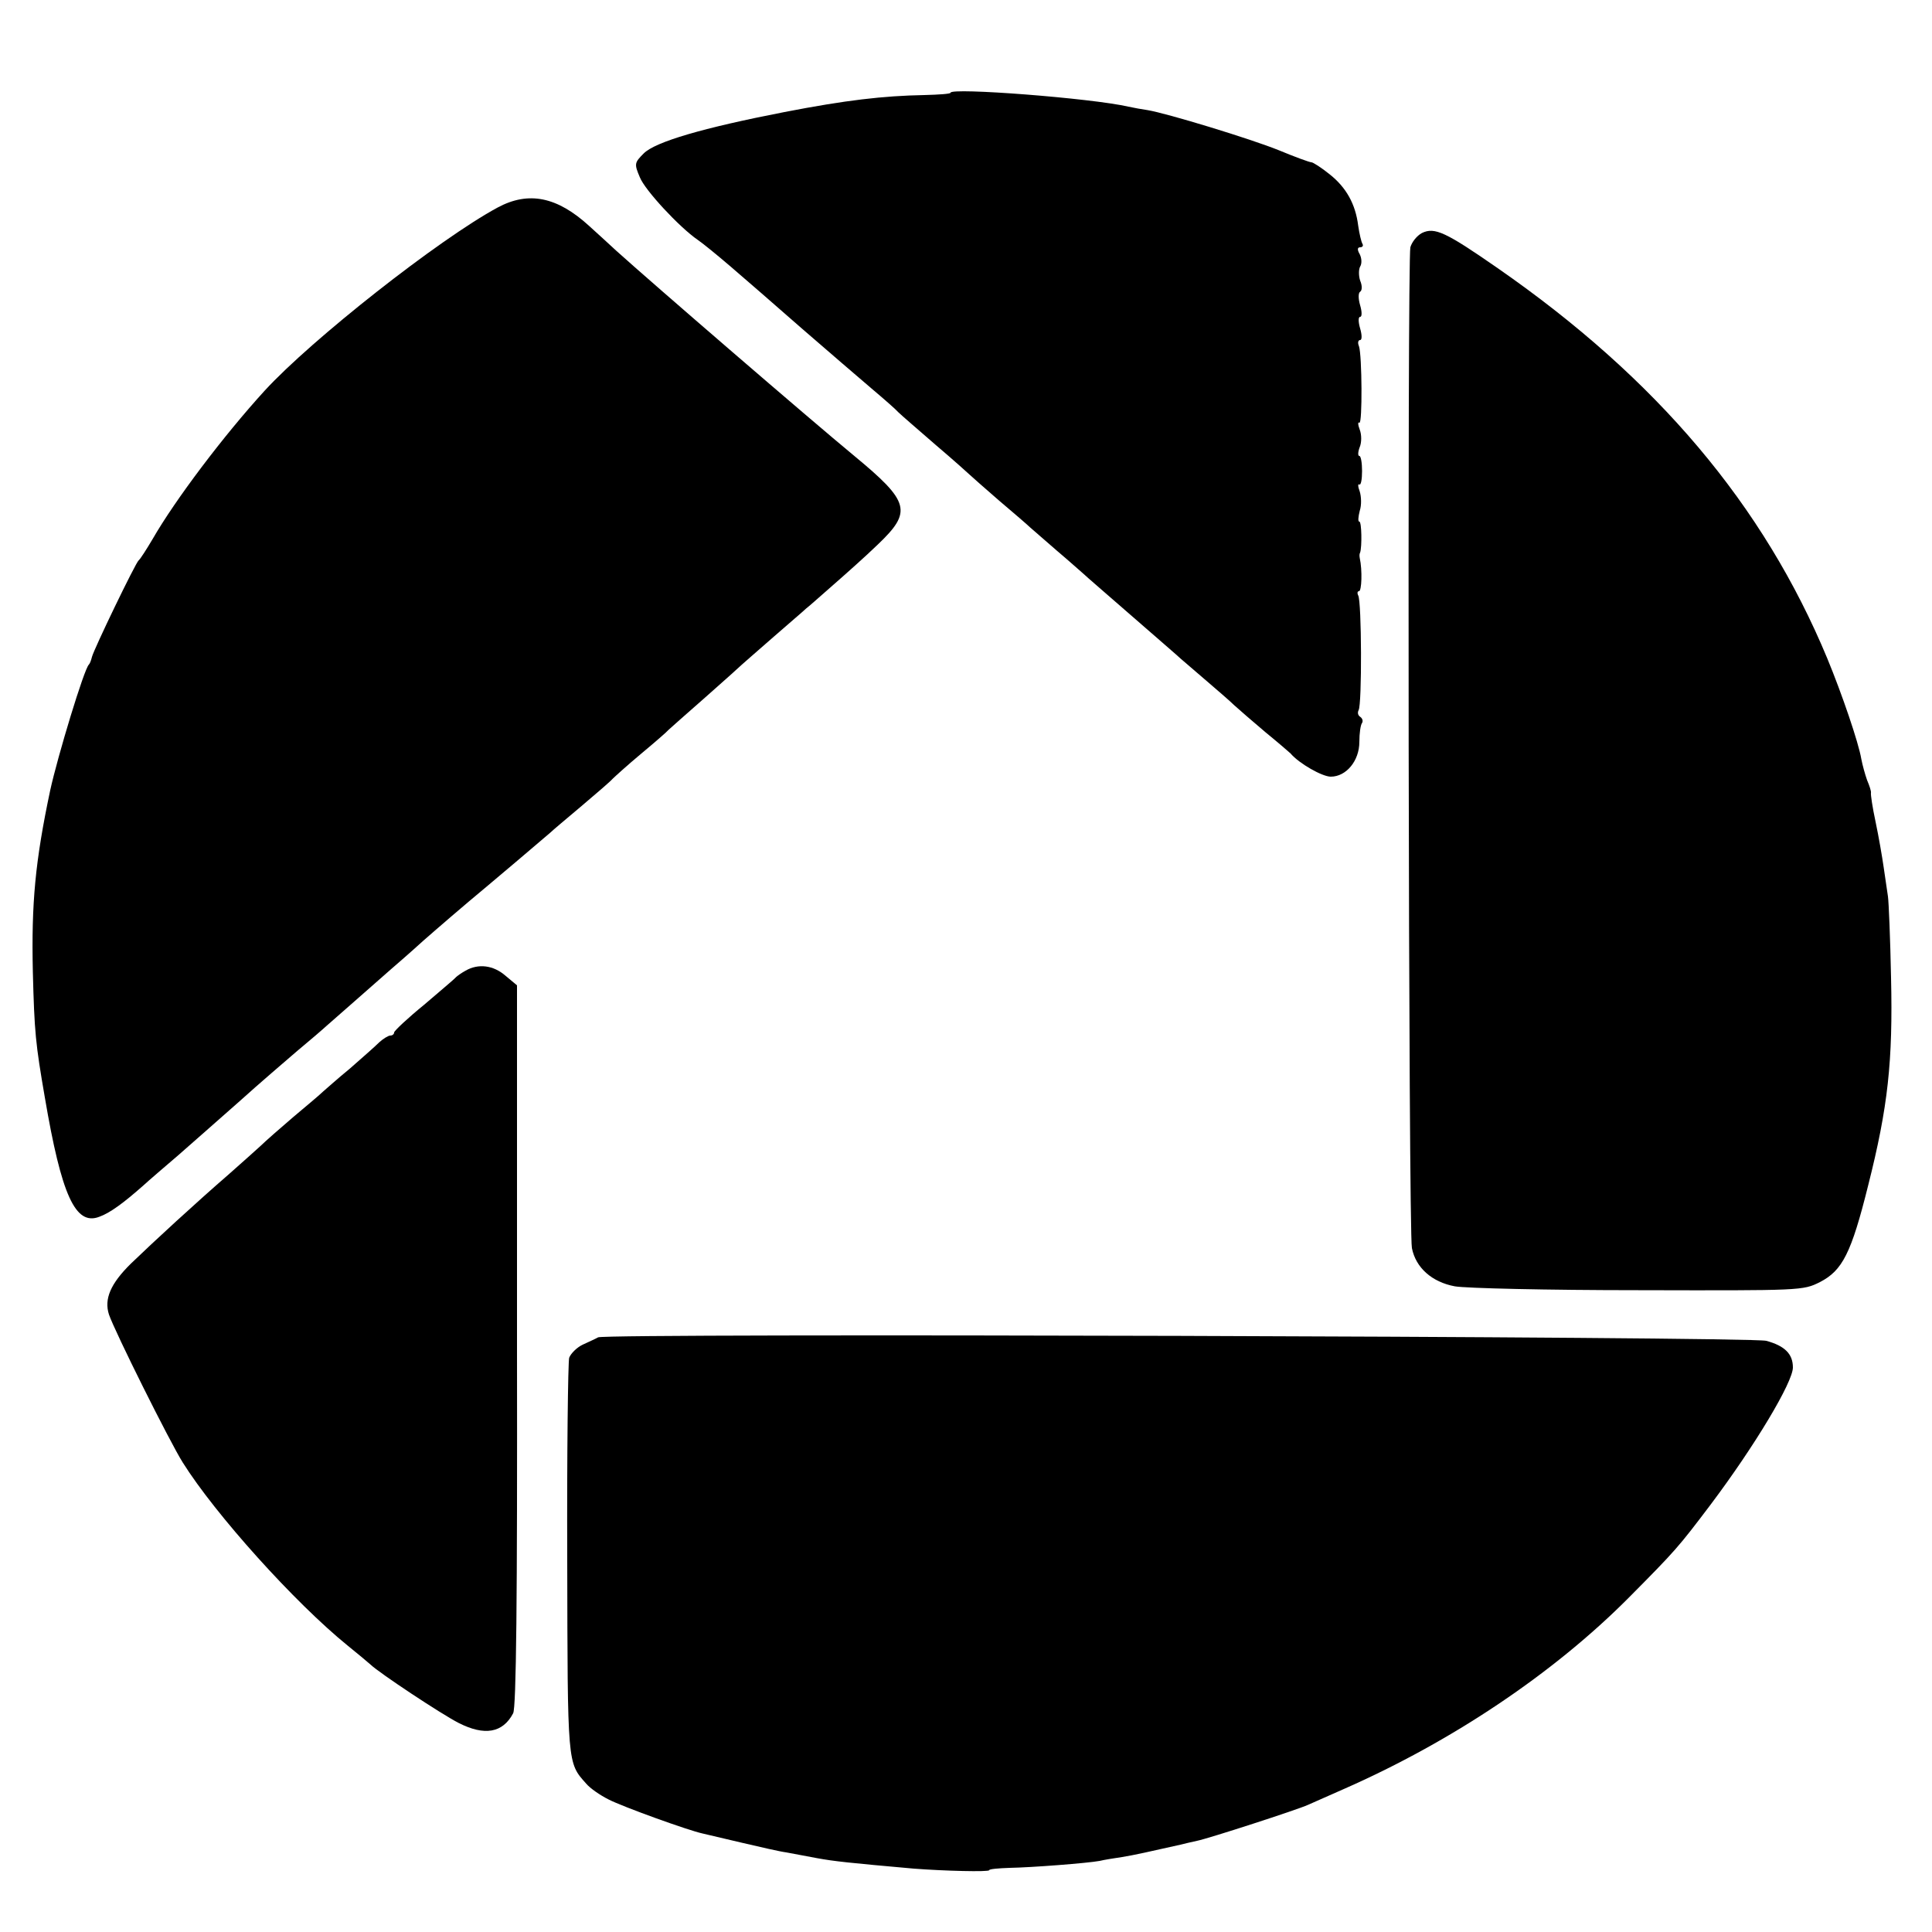
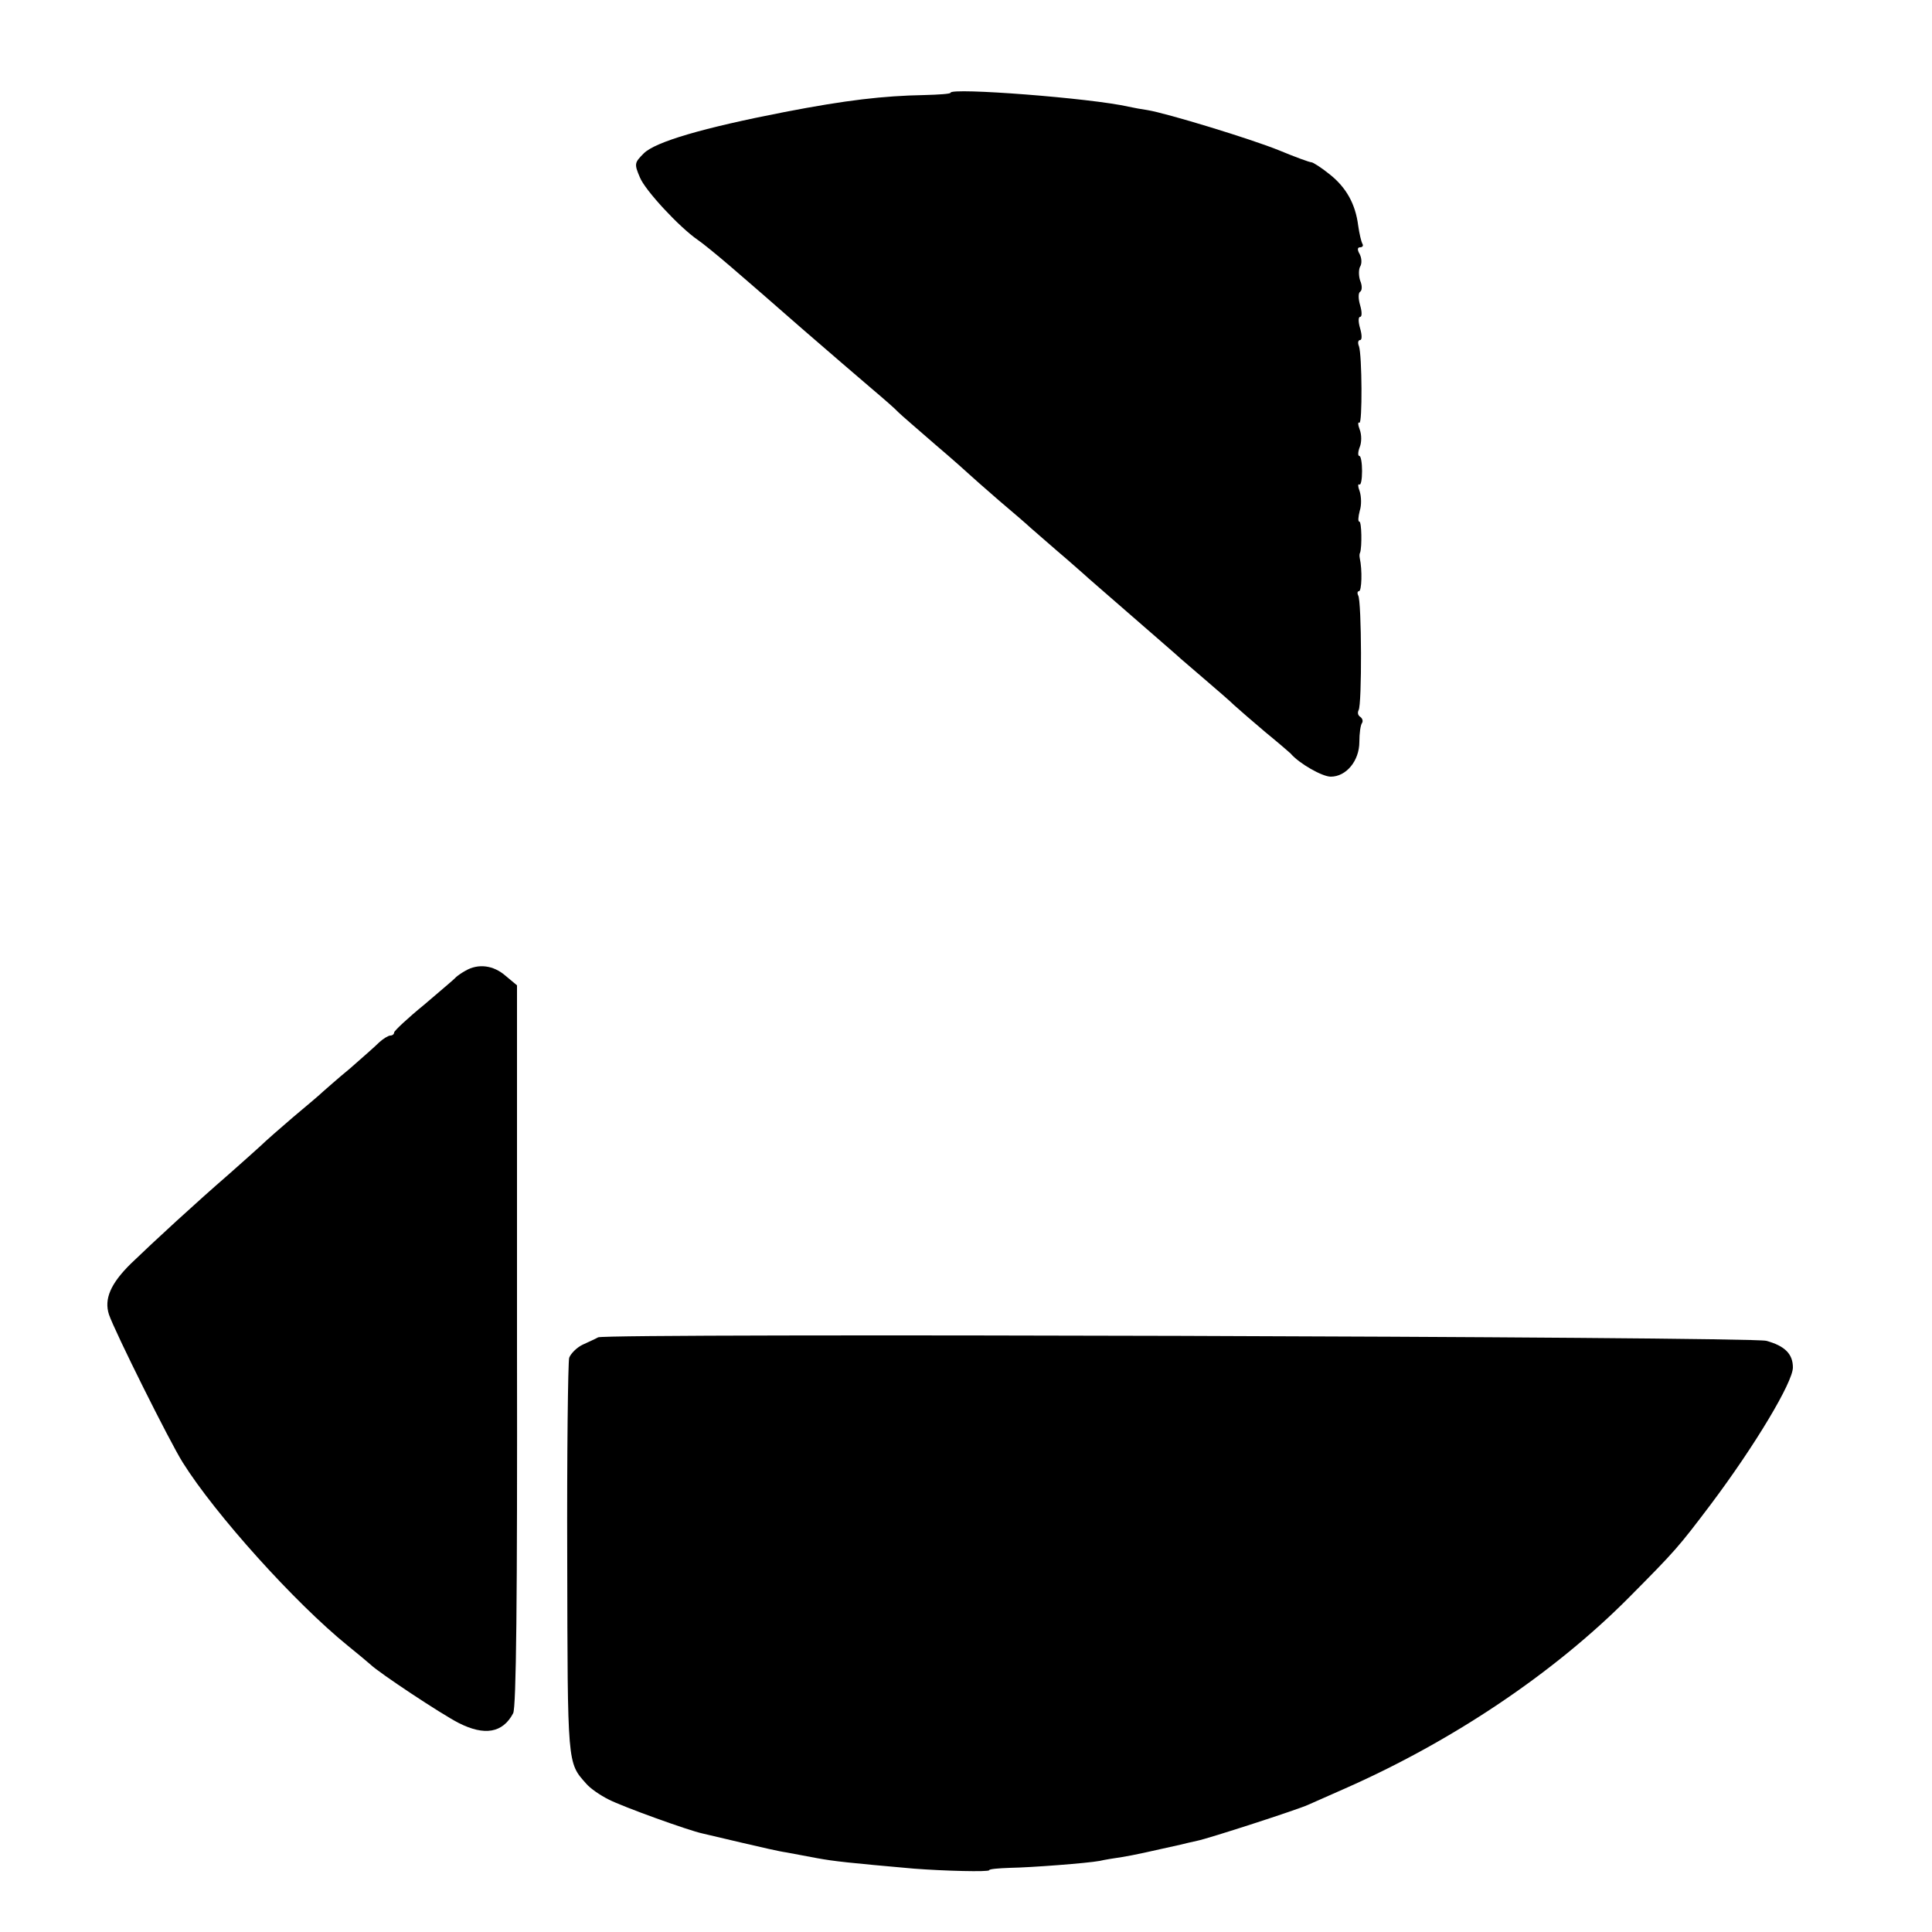
<svg xmlns="http://www.w3.org/2000/svg" version="1.0" width="500pt" height="500pt" viewBox="0 0 500 500" preserveAspectRatio="xMidYMid meet">
  <g transform="translate(0,500) scale(0.1,-0.1)" fill="#000000" stroke="none">
    <path d="M2460 4760 c0 -3 -30 -5 -68 -6 -106 -2 -202 -13 -362 -44 -211 -41 -334 -77 -364 -107 -24 -24 -25 -27 -10 -62 13 -33 102 -129 150 -162 12 -8 50 -39 85 -69 35 -30 118 -102 184 -160 67 -58 147 -127 180 -155 32 -27 64 -55 70 -62 7 -7 50 -44 96 -84 46 -39 86 -75 89 -78 3 -3 37 -33 75 -66 39 -33 75 -64 81 -70 6 -5 37 -32 69 -60 32 -27 63 -55 69 -60 6 -6 63 -55 126 -110 63 -55 120 -104 126 -110 6 -5 35 -30 64 -55 29 -25 63 -54 74 -65 12 -11 48 -42 81 -70 33 -27 62 -52 65 -55 22 -26 82 -60 104 -60 40 0 74 41 74 90 0 22 3 44 7 49 3 5 1 12 -5 16 -6 4 -7 11 -4 17 9 14 8 283 -1 297 -3 6 -2 11 2 11 7 0 9 54 2 86 -1 5 -1 11 1 14 5 15 4 80 -2 80 -4 0 -3 12 1 28 5 15 4 37 0 50 -5 13 -5 21 -1 18 4 -2 7 13 7 35 0 21 -3 39 -7 39 -4 0 -4 10 1 23 5 12 5 32 0 45 -5 13 -5 21 -1 18 8 -5 7 175 -1 198 -4 9 -2 16 3 16 5 0 5 13 0 30 -5 17 -5 30 0 30 5 0 5 13 0 30 -5 17 -5 32 0 35 5 3 6 15 0 29 -4 12 -4 29 0 36 5 8 4 22 -1 32 -7 12 -6 18 1 18 6 0 9 4 6 9 -3 5 -8 26 -11 47 -7 56 -31 99 -74 133 -21 17 -43 31 -47 31 -5 0 -43 14 -84 31 -74 30 -291 96 -340 104 -14 2 -36 6 -50 9 -95 22 -460 50 -460 36z" />
-     <path d="M1288 4463 c-152 -82 -482 -342 -603 -474 -106 -116 -232 -283 -290 -384 -16 -27 -32 -52 -36 -55 -8 -6 -116 -230 -121 -250 -2 -8 -5 -17 -8 -20 -12 -10 -81 -238 -100 -325 -39 -184 -49 -293 -45 -470 4 -157 7 -186 31 -325 43 -253 79 -333 141 -309 28 10 63 36 114 81 14 13 55 48 90 78 34 30 106 93 159 140 52 47 120 105 149 130 30 25 64 54 76 65 30 26 133 117 165 145 14 12 52 45 85 75 33 29 107 93 165 141 119 100 147 125 164 139 6 6 43 37 81 69 39 33 75 64 80 70 6 6 39 36 75 66 36 30 67 57 70 61 3 3 46 41 95 84 50 44 92 82 95 85 3 3 39 34 80 70 41 36 80 69 86 75 7 5 38 33 69 60 32 28 85 75 117 106 89 85 83 110 -61 229 -115 95 -523 447 -616 531 -16 15 -48 44 -70 64 -83 76 -157 91 -237 48z" />
-     <path d="M3680 4397 c-13 -7 -26 -23 -30 -37 -8 -36 -5 -2548 4 -2590 10 -51 52 -88 111 -99 28 -5 241 -10 475 -10 423 -1 426 -1 470 21 58 30 81 74 125 251 51 202 64 320 59 537 -2 102 -6 196 -8 210 -2 14 -7 48 -11 75 -4 28 -13 80 -21 118 -8 37 -13 71 -12 75 1 4 -4 19 -10 33 -5 14 -12 39 -15 55 -7 42 -50 168 -88 260 -165 397 -441 724 -853 1010 -134 93 -163 107 -196 91z" />
    <path d="M1205 2488 c-11 -6 -22 -14 -25 -17 -3 -4 -40 -35 -82 -71 -43 -35 -78 -68 -78 -72 0 -4 -4 -8 -10 -8 -5 0 -18 -8 -28 -17 -10 -10 -44 -40 -76 -68 -33 -27 -64 -55 -70 -60 -6 -6 -40 -35 -76 -65 -35 -30 -74 -64 -85 -75 -12 -11 -50 -45 -84 -75 -82 -71 -193 -173 -252 -230 -53 -52 -70 -92 -57 -132 15 -44 157 -329 191 -383 84 -134 290 -363 427 -474 25 -20 51 -42 59 -49 23 -22 183 -128 228 -151 67 -34 114 -26 141 25 8 15 11 289 10 952 l0 932 -30 25 c-31 27 -70 32 -103 13z" />
    <path d="M1548 1539 c-7 -4 -25 -12 -40 -19 -15 -7 -31 -23 -35 -34 -3 -12 -6 -247 -5 -523 1 -533 0 -524 49 -579 10 -12 36 -30 58 -41 37 -19 206 -80 243 -88 9 -2 55 -13 102 -24 47 -11 99 -23 115 -25 17 -3 53 -10 80 -15 44 -8 81 -12 250 -27 78 -6 195 -9 195 -4 0 3 24 5 53 6 57 1 200 12 233 18 12 3 38 7 58 10 31 5 71 14 151 32 11 3 30 7 43 10 30 6 261 81 287 93 11 5 54 24 95 42 279 123 541 299 735 494 122 123 128 130 212 241 115 153 213 317 213 355 0 35 -21 56 -69 69 -42 11 -3000 20 -3023 9z" />
  </g>
</svg>